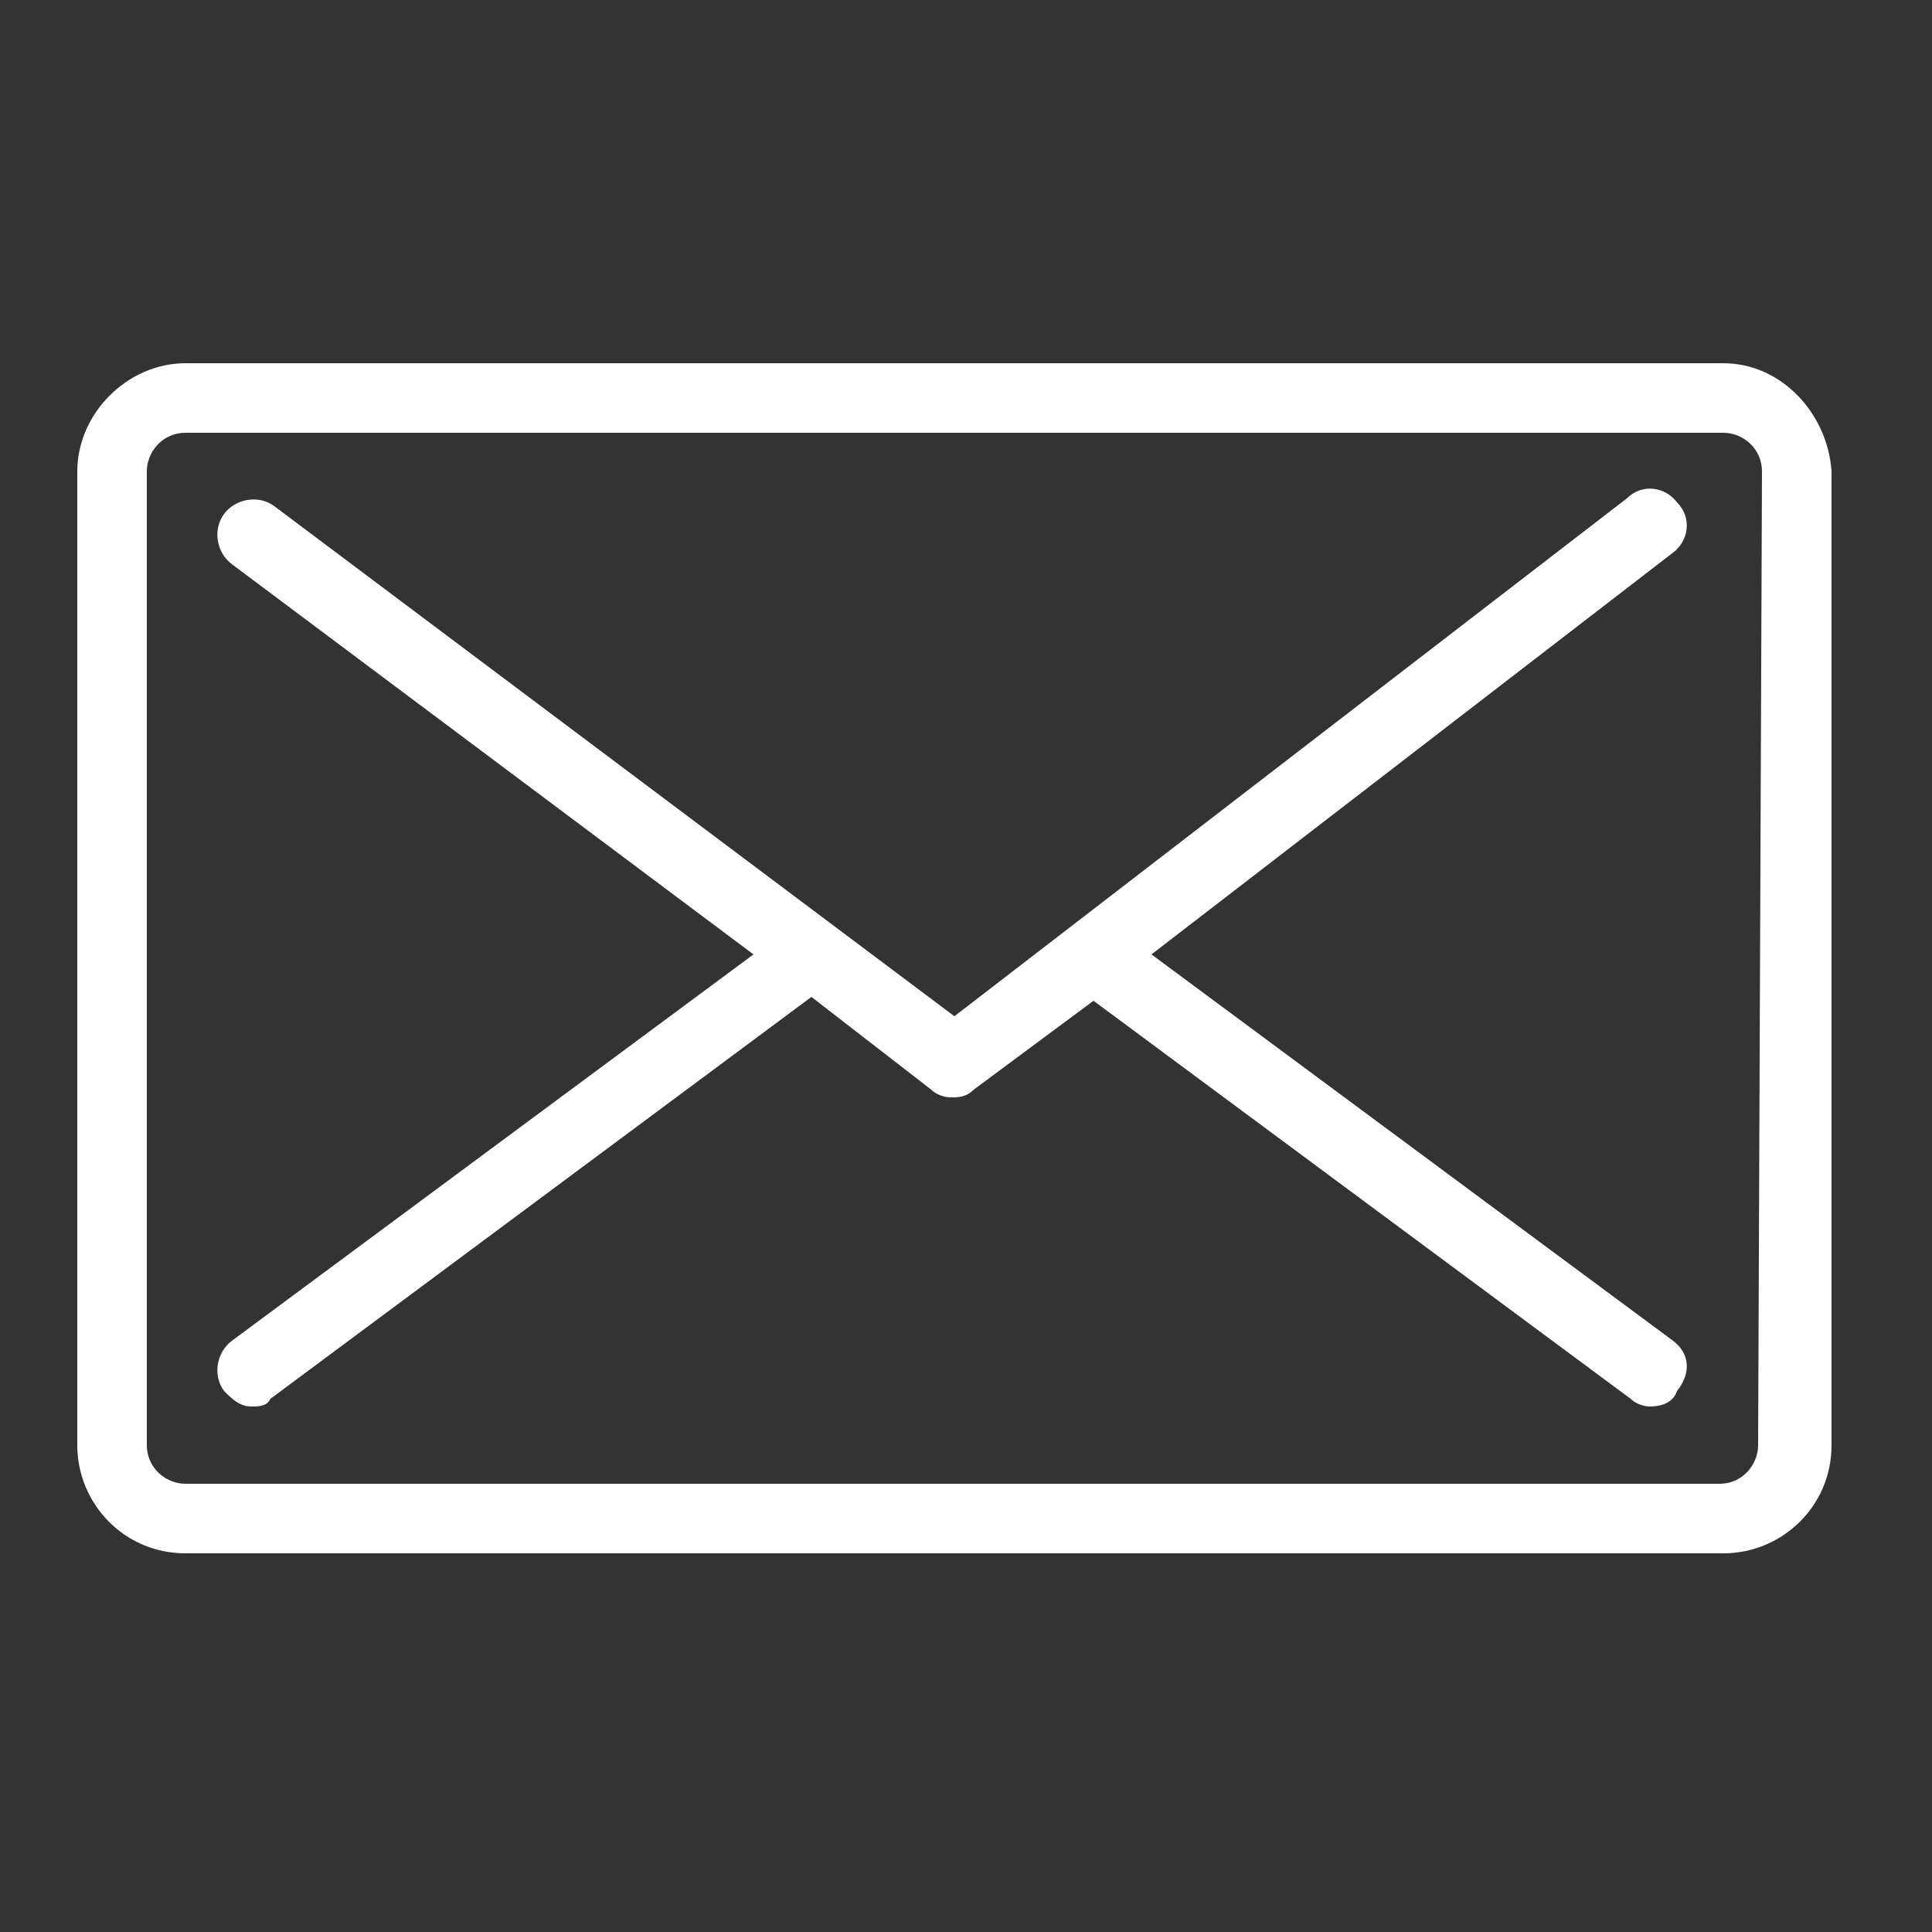
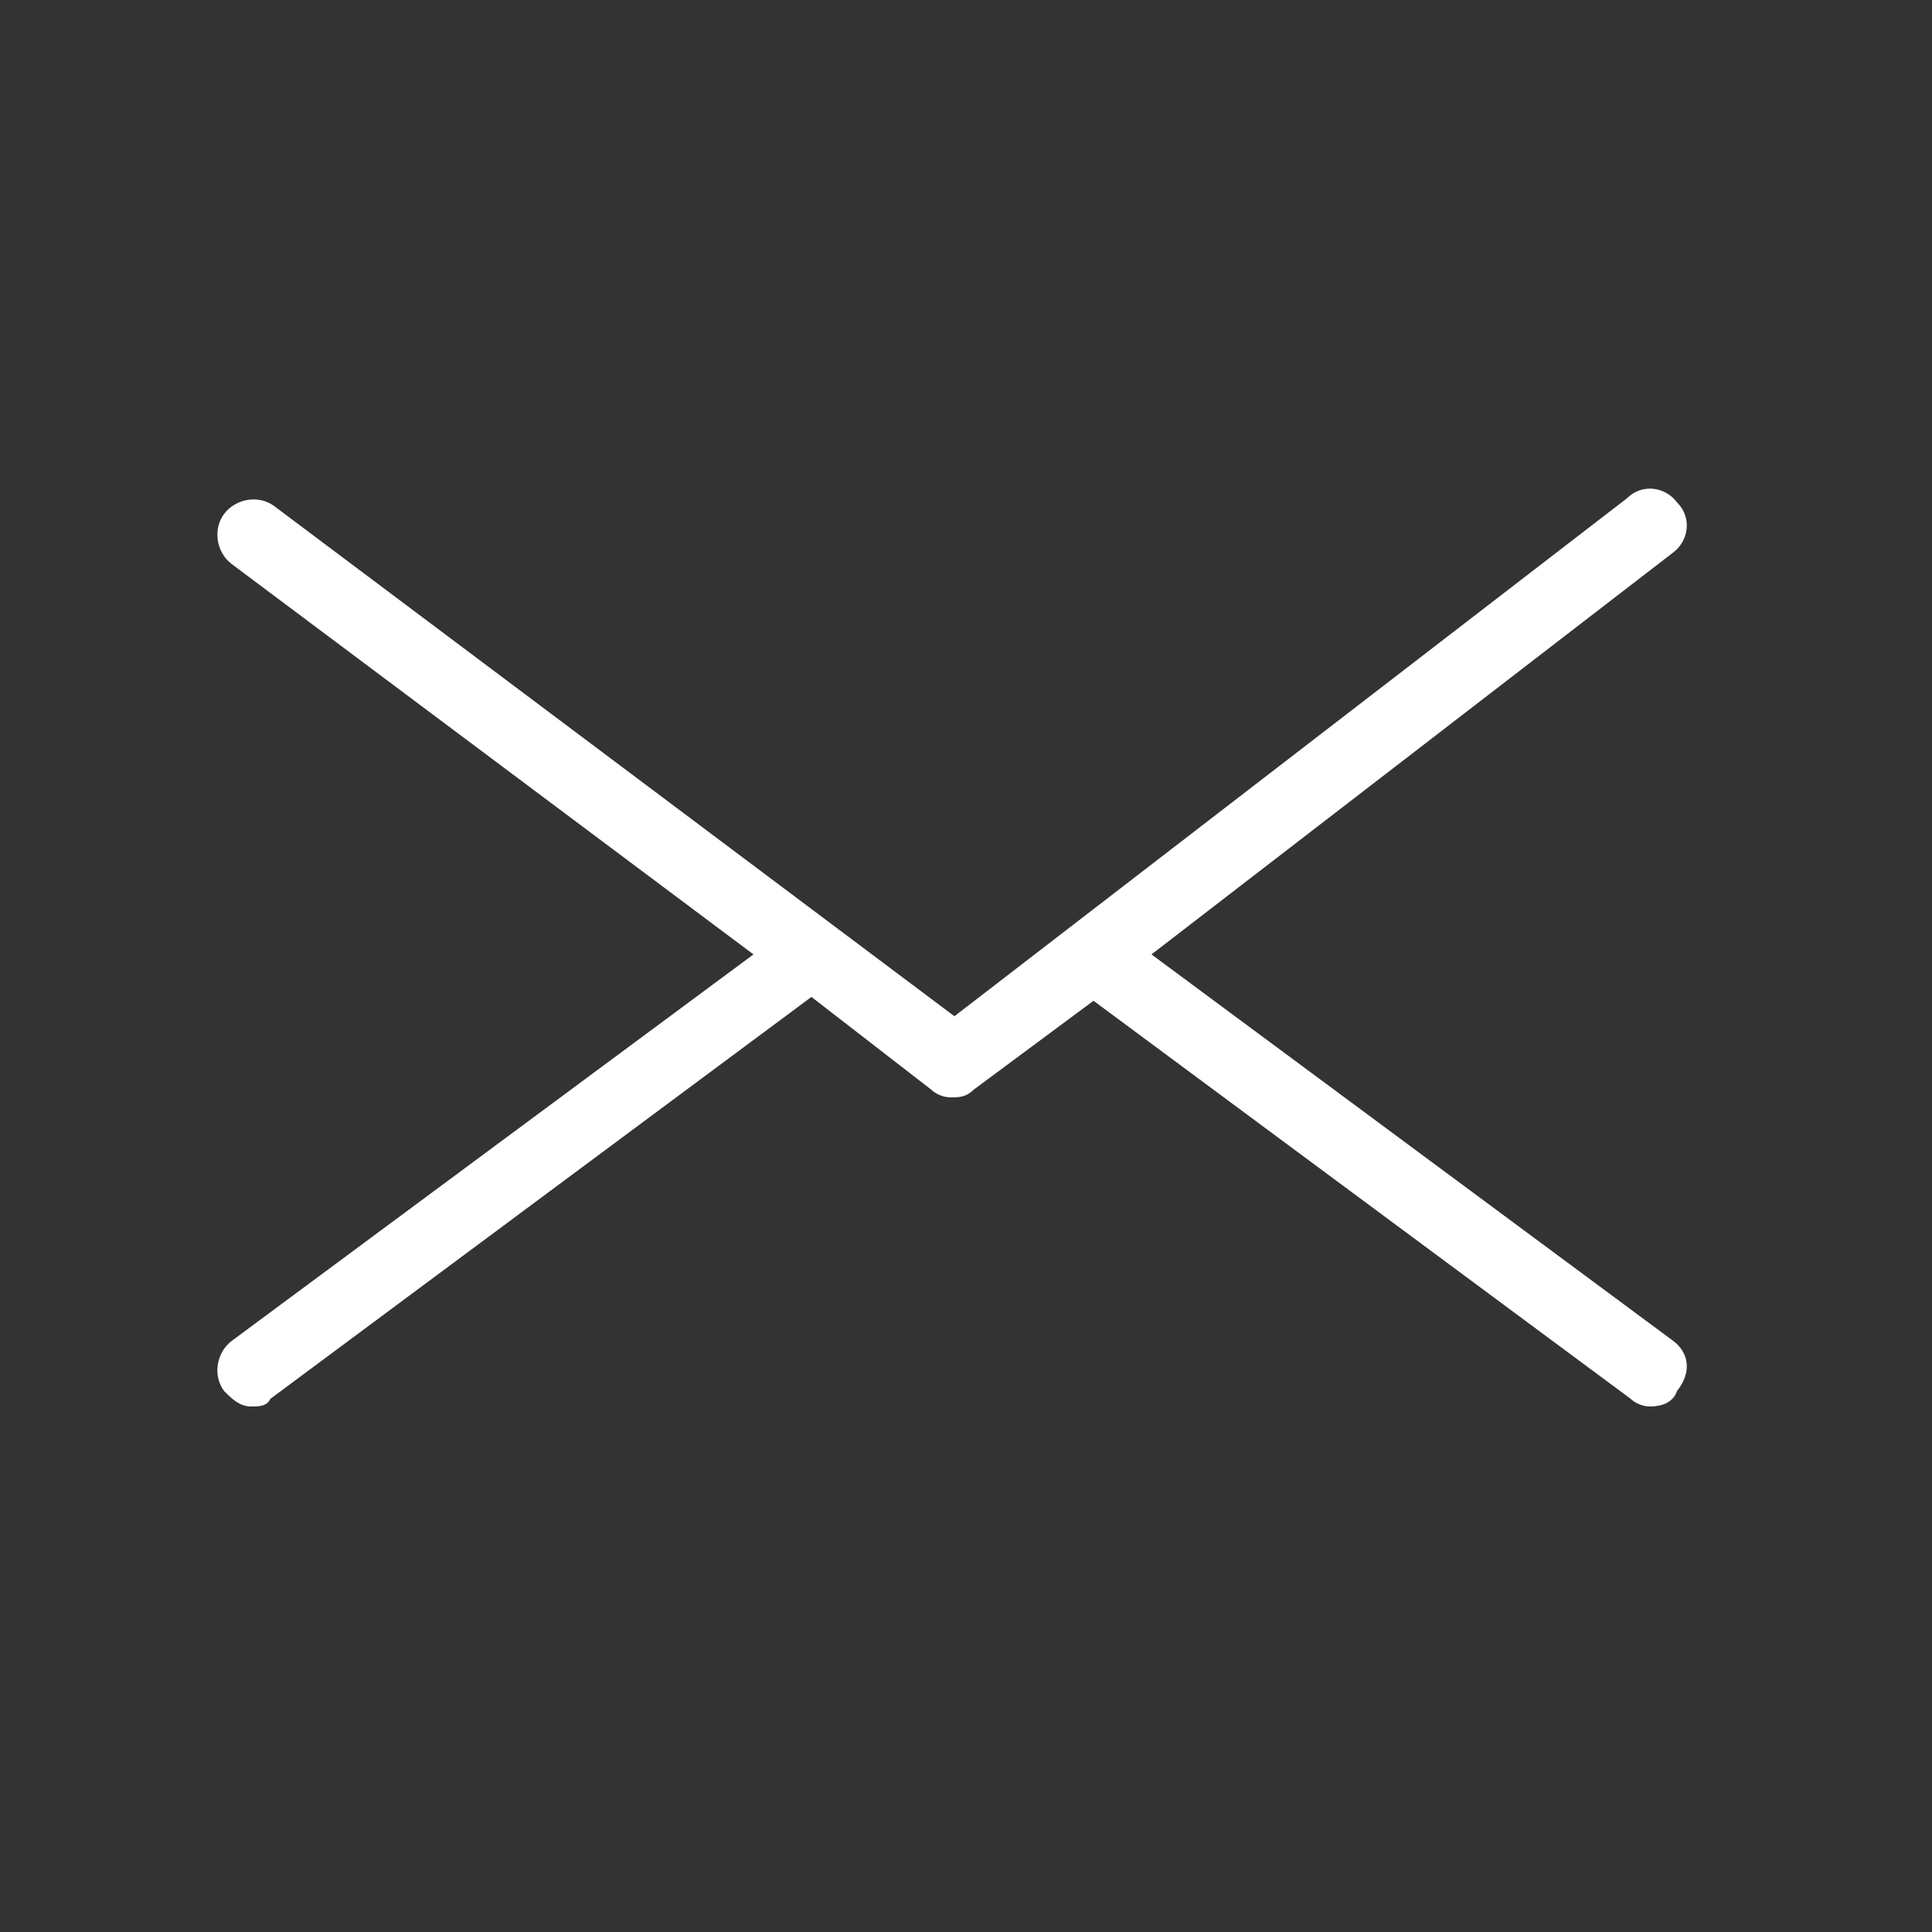
<svg xmlns="http://www.w3.org/2000/svg" version="1.1" id="Capa_1" x="0px" y="0px" viewBox="0 0 50 50" style="enable-background:new 0 0 50 50;" xml:space="preserve">
  <rect x="0" y="0" width="50" height="50" fill="#333333" stroke="none" />
  <style type="text/css">
	.st0{fill:#FFFFFF;}
	.st1{display:none;}
	.st2{display:inline;fill:#FFFFFF;}
</style>
  <g>
-     <path class="st0" d="M44.6,9.4H4.8C3.3,9.4,2,10.7,2,12.2v25.2c0,1.5,1.2,2.8,2.8,2.8h39.8c1.5,0,2.8-1.2,2.8-2.8l0-25.2   C47.3,10.7,46.1,9.4,44.6,9.4L44.6,9.4z M45.5,37.4c0,0.5-0.4,1-1,1H4.8c-0.5,0-1-0.4-1-1V12.2c0-0.5,0.4-1,1-1h39.8   c0.5,0,1,0.4,1,1L45.5,37.4z" />
    <path class="st0" d="M43.3,34.7l-13.5-10l13.5-10.4c0.4-0.3,0.5-0.9,0.1-1.3c-0.3-0.4-0.9-0.5-1.3-0.1L24.7,26.3L7.1,13.1   c-0.4-0.3-1-0.2-1.3,0.2c-0.3,0.4-0.2,1,0.2,1.3l13.5,10.1L6,34.7c-0.4,0.3-0.5,0.9-0.2,1.3c0.2,0.2,0.4,0.4,0.7,0.4   c0.2,0,0.4,0,0.5-0.2L21,25.8l3.1,2.4c0.1,0.1,0.3,0.2,0.5,0.2s0.4,0,0.6-0.2l3.1-2.3l13.9,10.3c0.1,0.1,0.3,0.2,0.5,0.2   c0.3,0,0.6-0.1,0.7-0.4C43.8,35.5,43.7,35,43.3,34.7L43.3,34.7z" />
  </g>
  <g class="st1">
    <path class="st2" d="M20.6,9.7c1.8,1.8,1.8,5,0,6.8l-3.2,3.2c2.4,5.2,7.4,10,12.4,12.6l3.2-3.4c2-1.8,5-1.8,6.8,0l5.2,5.2   c1.8,1.8,1.8,4.8,0,6.8l-5.2,5C30,55.9-6.2,19.5,3.6,9.7l5.2-5c1.8-2,4.8-2,6.8,0L20.6,9.7L20.6,9.7z M28.2,4.7   c-1.6-0.4-1-3,0.8-2.6c9,2.4,16,9.4,18.4,18.4c0.4,1.8-2,2.4-2.6,0.8C42.8,13.3,36.4,6.9,28.2,4.7L28.2,4.7z M26.6,10.9   c-1.6-0.4-1-3,0.8-2.6c6.8,1.8,12,7.2,13.8,14c0.6,1.6-2,2.4-2.6,0.6C37.2,17.1,32.6,12.5,26.6,10.9L26.6,10.9z M18.8,11.5l-5.2-5   c-0.8-0.8-2.2-0.8-3,0l-5,5c-7.4,7.4,25,39.8,32.4,32.4l5-5c0.8-0.8,1-2.2,0.2-3l-5.2-5c-0.8-1-2.2-1-3,0l-4,3.8   c-0.4,0.4-1,0.6-1.4,0.4c-6.2-2.8-12.2-8.8-15-15c-0.4-0.4-0.2-1.2,0.2-1.6l4-3.8C19.6,13.7,19.6,12.3,18.8,11.5L18.8,11.5z" />
  </g>
  <g class="st1">
-     <path class="st2" d="M24.7,47.3c-0.3,0-0.6-0.1-0.8-0.3C23.2,46.2,7.2,29.3,7.2,19.9c0-9.7,7.9-17.5,17.5-17.5s17.5,7.9,17.5,17.5   c0,9.4-16,26.4-16.7,27.1C25.3,47.2,25,47.3,24.7,47.3z M24.7,4.6c-8.4,0-15.3,6.9-15.3,15.3c0,7.4,12,21.1,15.3,24.7   C28,40.9,40,27.3,40,19.9C40,11.4,33.1,4.6,24.7,4.6z" />
-     <path class="st2" d="M24.7,27.9c-4.4,0-8.1-3.6-8.1-8.1c0-4.4,3.6-8.1,8.1-8.1c4.4,0,8.1,3.6,8.1,8.1   C32.8,24.3,29.2,27.9,24.7,27.9z M24.7,14c-3.2,0-5.8,2.6-5.8,5.8c0,3.2,2.6,5.8,5.8,5.8s5.8-2.6,5.8-5.8   C30.5,16.6,27.9,14,24.7,14z" />
-   </g>
+     </g>
</svg>